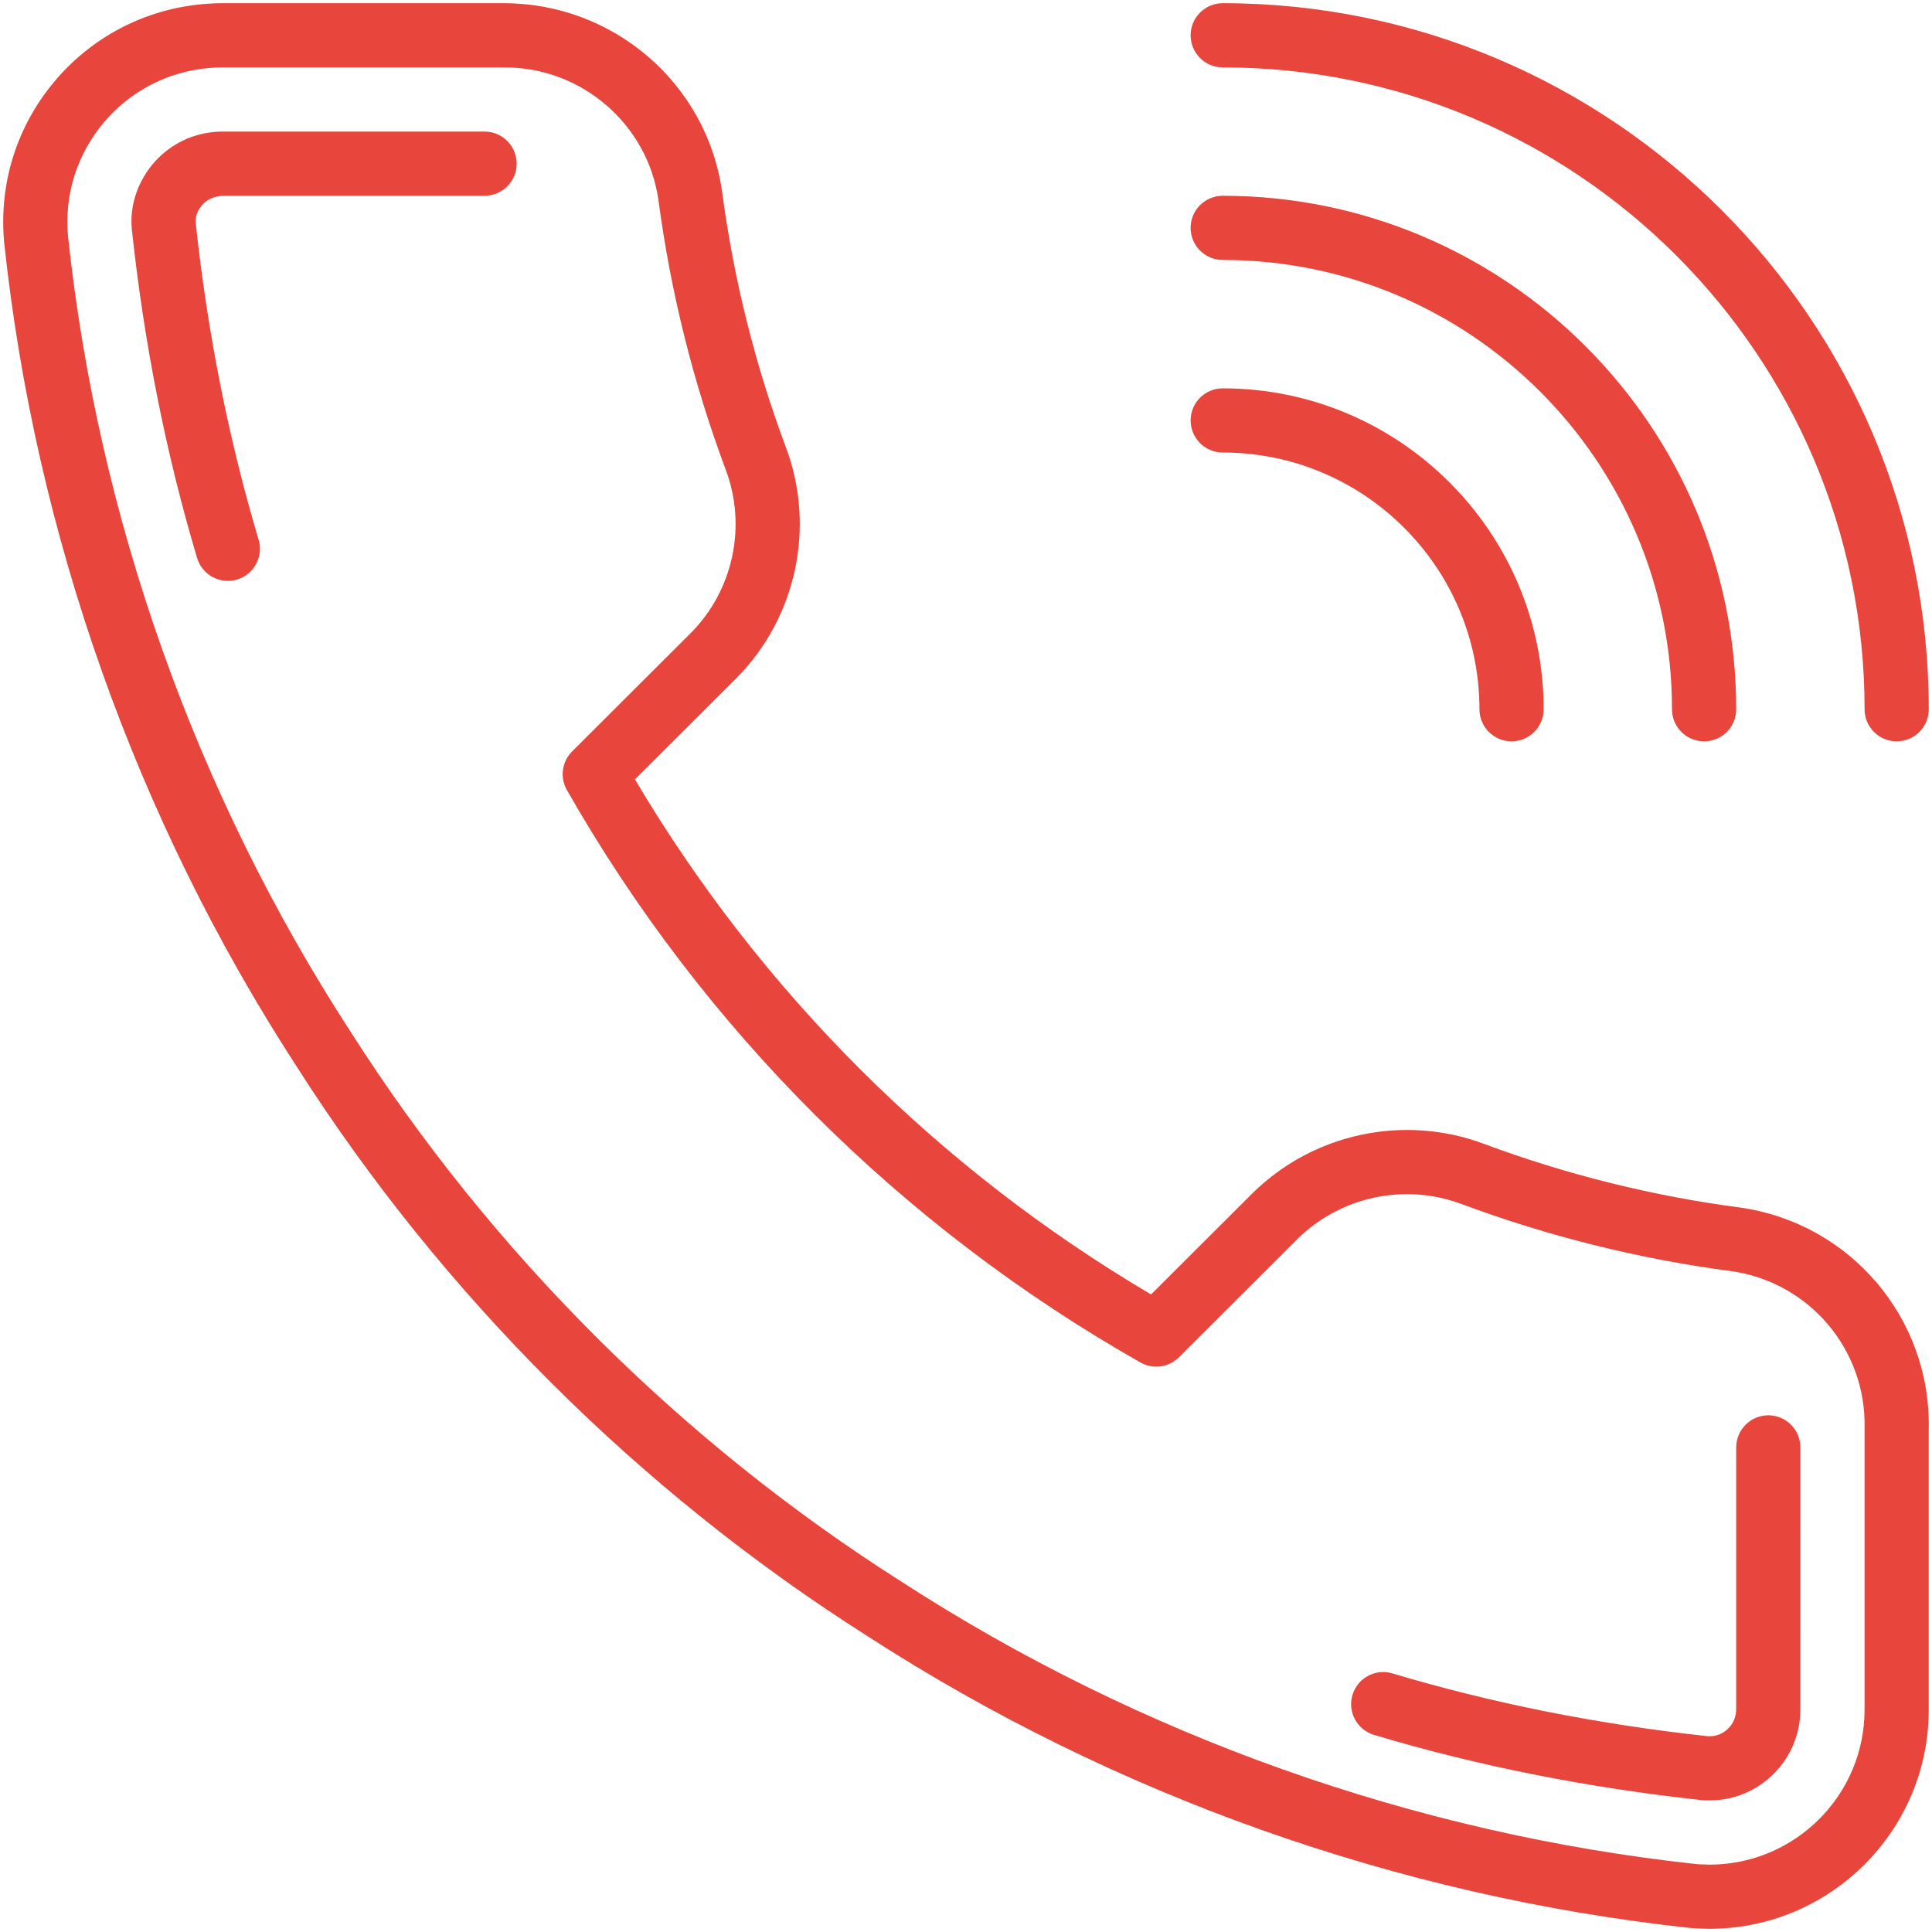
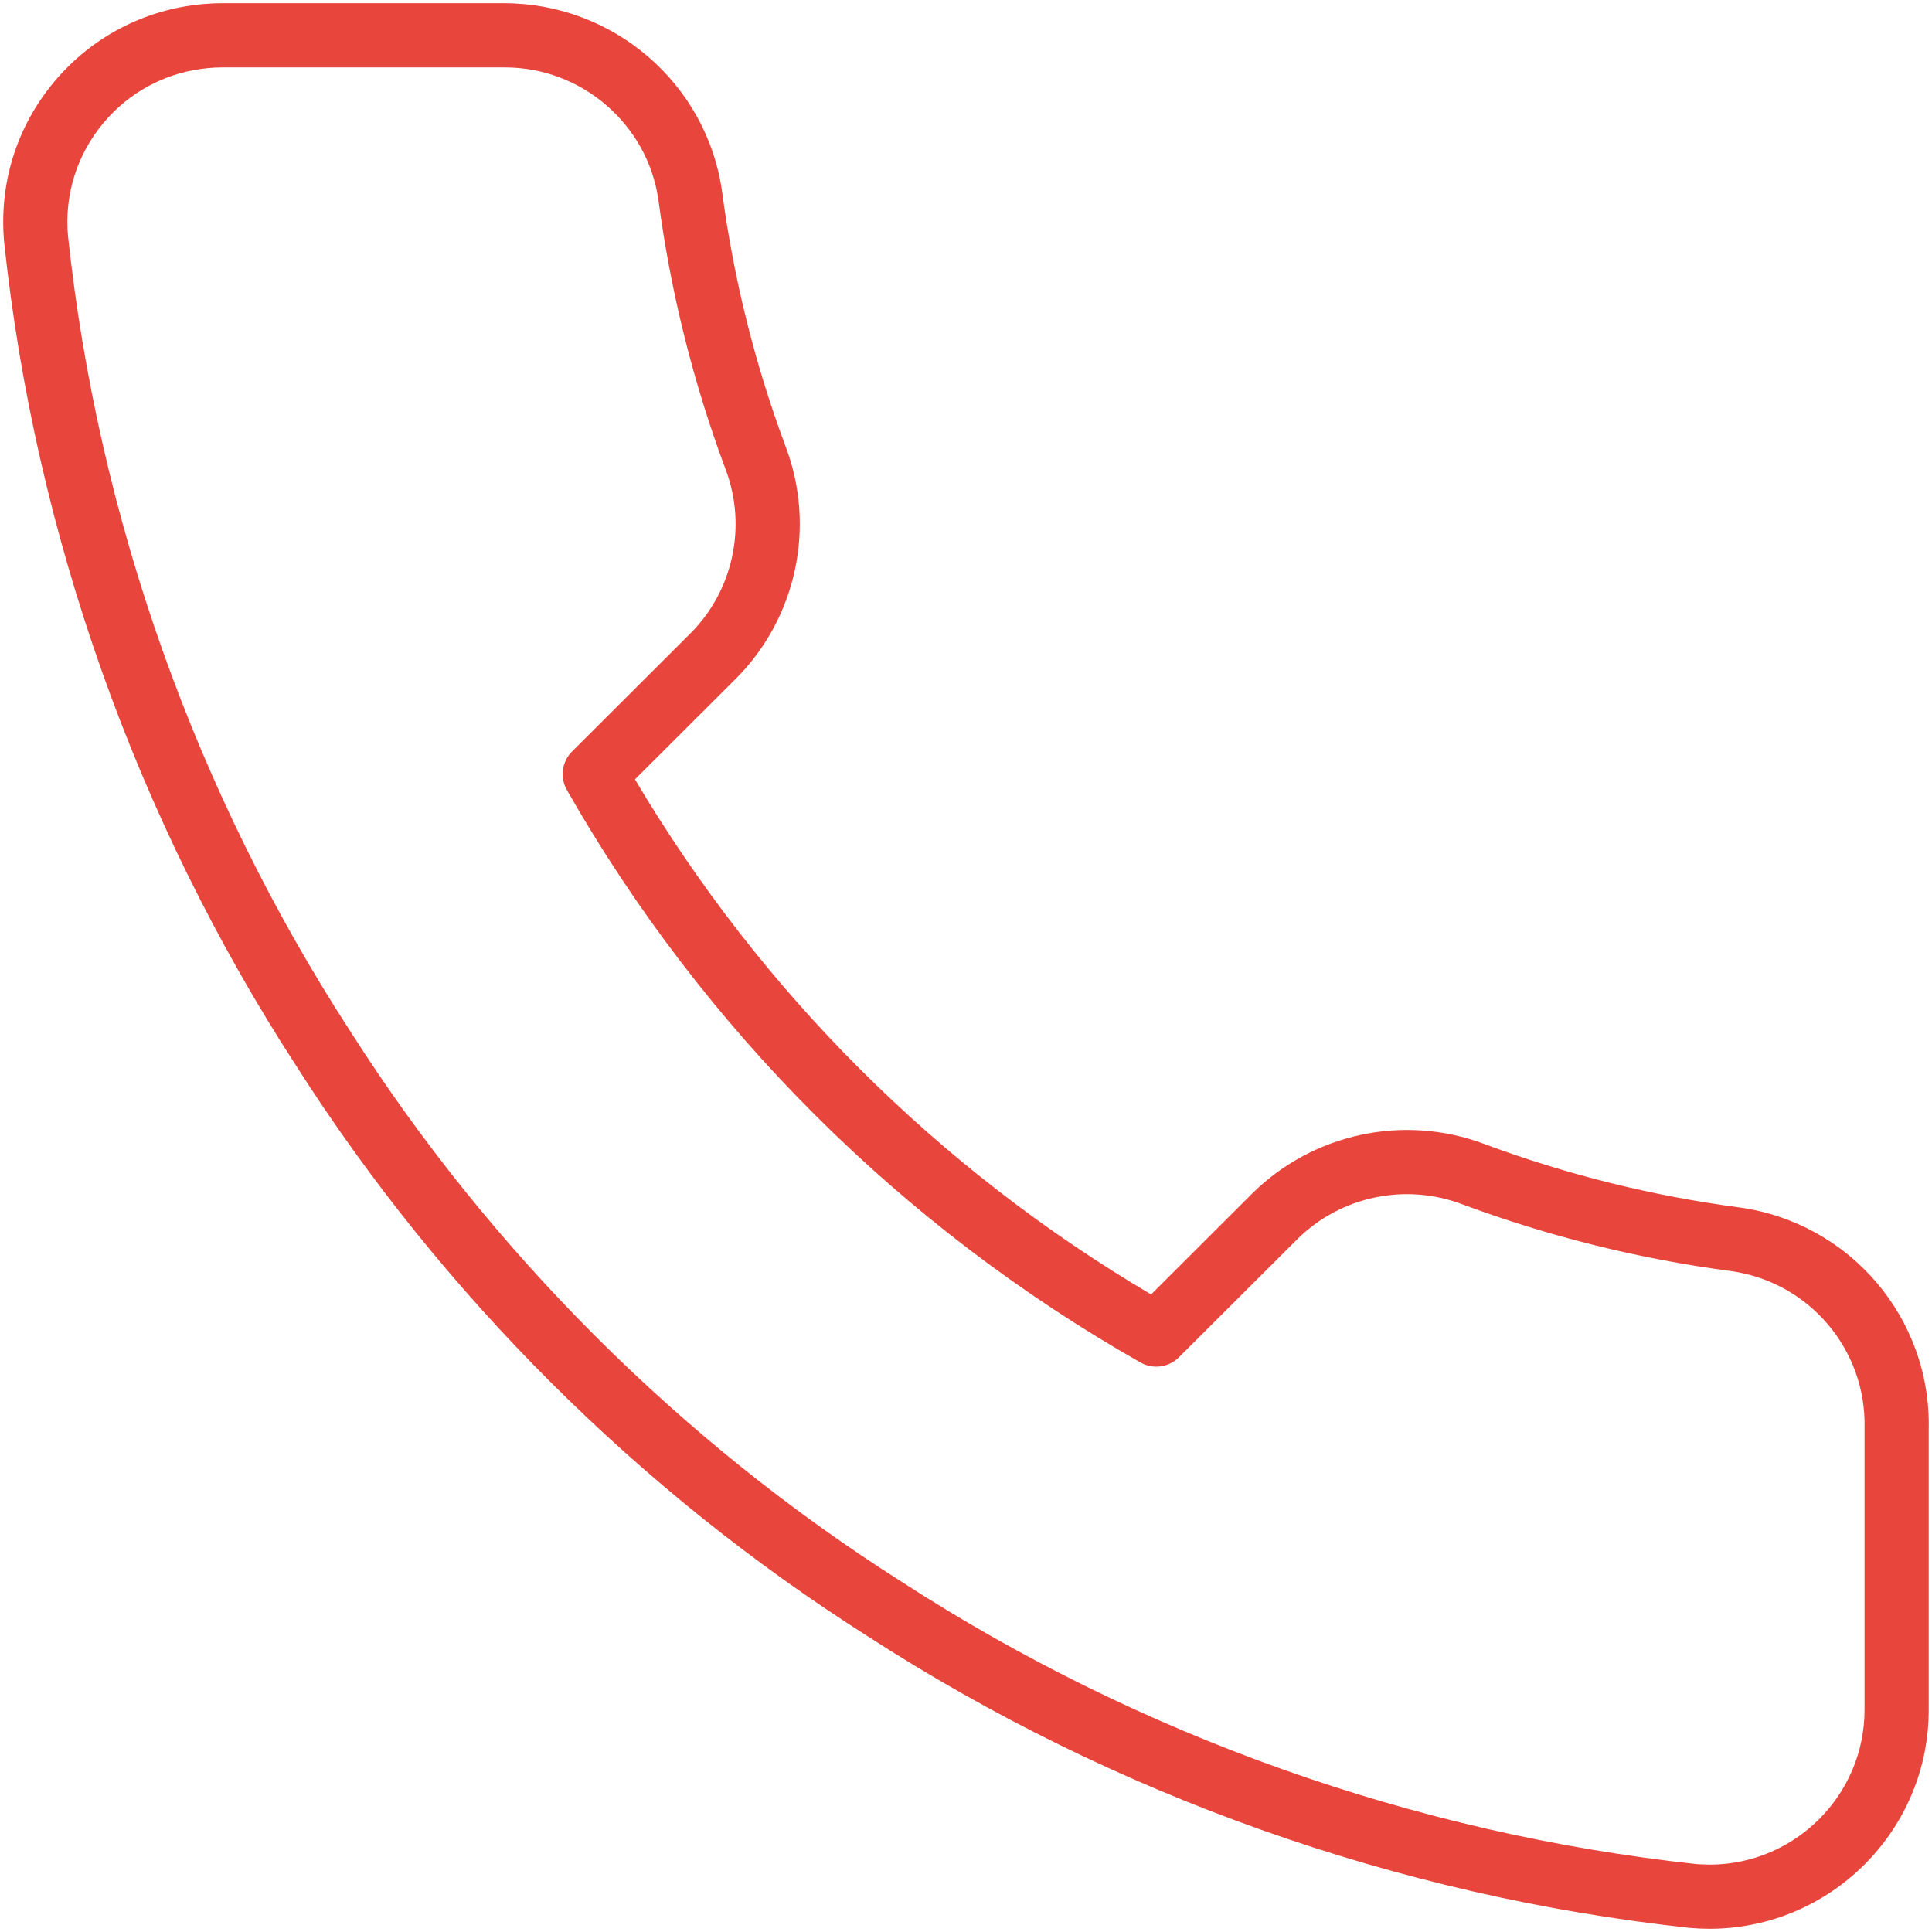
<svg xmlns="http://www.w3.org/2000/svg" width="100" zoomAndPan="magnify" viewBox="0 0 375 375" height="100" preserveAspectRatio="xMidYMid meet" version="1.0">
-   <path fill="#e8463c" d="M 368.141 143.895 C 364.703 143.895 361.914 141.105 361.914 137.668 C 361.914 68.969 306.023 13.082 237.328 13.082 C 233.891 13.082 231.098 10.289 231.098 6.852 C 231.098 3.414 233.891 0.621 237.328 0.621 C 312.895 0.621 374.371 62.098 374.371 137.668 C 374.371 141.105 371.586 143.895 368.141 143.895 Z M 368.141 143.895 " fill-opacity="1" fill-rule="nonzero" />
-   <path fill="#e8463c" d="M 330.766 143.895 C 327.328 143.895 324.535 141.105 324.535 137.668 C 324.535 89.578 285.418 50.457 237.328 50.457 C 233.891 50.457 231.098 47.668 231.098 44.227 C 231.098 40.789 233.891 38 237.328 38 C 292.289 38 336.996 82.711 336.996 137.668 C 336.996 141.105 334.211 143.895 330.766 143.895 Z M 330.766 143.895 " fill-opacity="1" fill-rule="nonzero" />
-   <path fill="#e8463c" d="M 293.391 143.895 C 289.953 143.895 287.16 141.105 287.16 137.668 C 287.16 110.188 264.805 87.832 237.328 87.832 C 233.891 87.832 231.098 85.043 231.098 81.602 C 231.098 78.164 233.891 75.375 237.328 75.375 C 271.676 75.375 299.621 103.316 299.621 137.668 C 299.621 141.105 296.836 143.895 293.391 143.895 Z M 293.391 143.895 " fill-opacity="1" fill-rule="nonzero" />
  <path fill="#e8463c" d="M 331.855 374.379 C 330.562 374.379 329.27 374.32 327.988 374.207 C 271.285 368.062 216.137 348.48 168.383 317.574 C 124.062 289.465 85.707 251.188 57.516 206.91 C 26.461 159.07 6.84 103.773 0.805 47.035 C -0.23 35.633 3.219 24.605 10.504 15.891 C 17.785 7.184 28.031 1.82 39.352 0.797 C 40.609 0.684 41.879 0.621 43.148 0.621 L 97.648 0.621 C 118.945 0.543 137.168 16.121 140.152 37.164 C 142.395 54.137 146.562 70.812 152.535 86.797 C 158.359 102.266 154.598 119.863 142.949 131.617 L 123.246 151.277 C 147.645 192.484 182.137 226.906 223.426 251.25 L 243.113 231.602 C 254.914 219.961 272.527 216.211 288.035 222.023 C 304.043 227.984 320.754 232.145 337.707 234.375 C 359.133 237.391 374.855 255.891 374.363 277.426 L 374.363 331.738 C 374.457 355.141 355.445 374.277 331.977 374.379 C 331.93 374.379 331.895 374.379 331.855 374.379 Z M 98.004 13.082 C 97.906 13.082 97.805 13.082 97.707 13.082 L 43.148 13.082 C 42.254 13.082 41.363 13.125 40.473 13.207 C 32.461 13.93 25.215 17.723 20.062 23.883 C 14.914 30.043 12.477 37.832 13.199 45.816 C 19.023 100.516 37.973 153.926 67.992 200.172 C 95.238 242.965 132.266 279.918 175.098 307.082 C 221.273 336.969 274.547 355.883 329.203 361.812 C 330.023 361.887 330.961 361.887 331.93 361.926 C 348.52 361.855 361.969 348.328 361.906 331.77 L 361.906 277.355 C 361.906 277.309 361.906 277.25 361.906 277.199 C 362.285 261.953 351.156 248.852 336.016 246.723 C 318.195 244.379 300.562 239.988 283.668 233.695 C 272.691 229.586 260.215 232.23 251.887 240.449 L 228.836 263.445 C 226.855 265.422 223.805 265.844 221.363 264.457 C 174.938 238.113 136.434 199.691 110.035 153.344 C 108.645 150.902 109.055 147.84 111.047 145.852 L 134.121 122.828 C 142.324 114.551 144.984 102.117 140.867 91.176 C 134.559 74.301 130.168 56.699 127.805 38.852 C 125.719 24.137 112.93 13.082 98.004 13.082 Z M 98.004 13.082 " fill-opacity="1" fill-rule="nonzero" />
-   <path fill="#e8463c" d="M 44.223 112.75 C 41.535 112.75 39.062 111 38.254 108.301 C 32.191 87.996 27.934 66.496 25.578 44.402 C 25.016 38.121 28.219 33.551 29.621 31.875 C 31.363 29.789 35.246 26.188 41.594 25.613 C 42.109 25.566 42.625 25.539 43.148 25.539 L 94.062 25.539 C 97.5 25.539 100.289 28.336 100.285 31.773 C 100.285 35.215 97.492 38 94.055 38 C 94.055 38 94.055 38 94.051 38 L 43.148 38 C 40.832 38.191 39.691 39.246 39.184 39.855 C 38.863 40.242 37.836 41.605 37.98 43.188 C 40.242 64.422 44.352 85.168 50.195 104.738 C 51.18 108.035 49.305 111.504 46.008 112.488 C 45.41 112.668 44.812 112.75 44.223 112.75 Z M 44.223 112.75 " fill-opacity="1" fill-rule="nonzero" />
-   <path fill="#e8463c" d="M 331.867 349.461 C 331.719 349.461 330.68 349.434 330.168 349.387 C 308.016 346.98 286.695 342.734 266.691 336.738 C 263.398 335.75 261.523 332.281 262.512 328.984 C 263.504 325.688 266.984 323.812 270.27 324.805 C 289.547 330.578 310.117 334.68 331.402 336.988 L 331.977 337 C 333.207 336.996 334.504 336.453 335.48 335.469 C 336.461 334.484 336.996 333.164 336.988 331.762 L 336.996 280.938 C 336.996 277.5 339.785 274.711 343.227 274.711 C 346.664 274.711 349.453 277.5 349.453 280.938 L 349.449 331.738 C 349.465 336.445 347.648 340.895 344.328 344.246 C 341.008 347.59 336.586 349.441 331.867 349.461 Z M 331.867 349.461 " fill-opacity="1" fill-rule="nonzero" />
</svg>